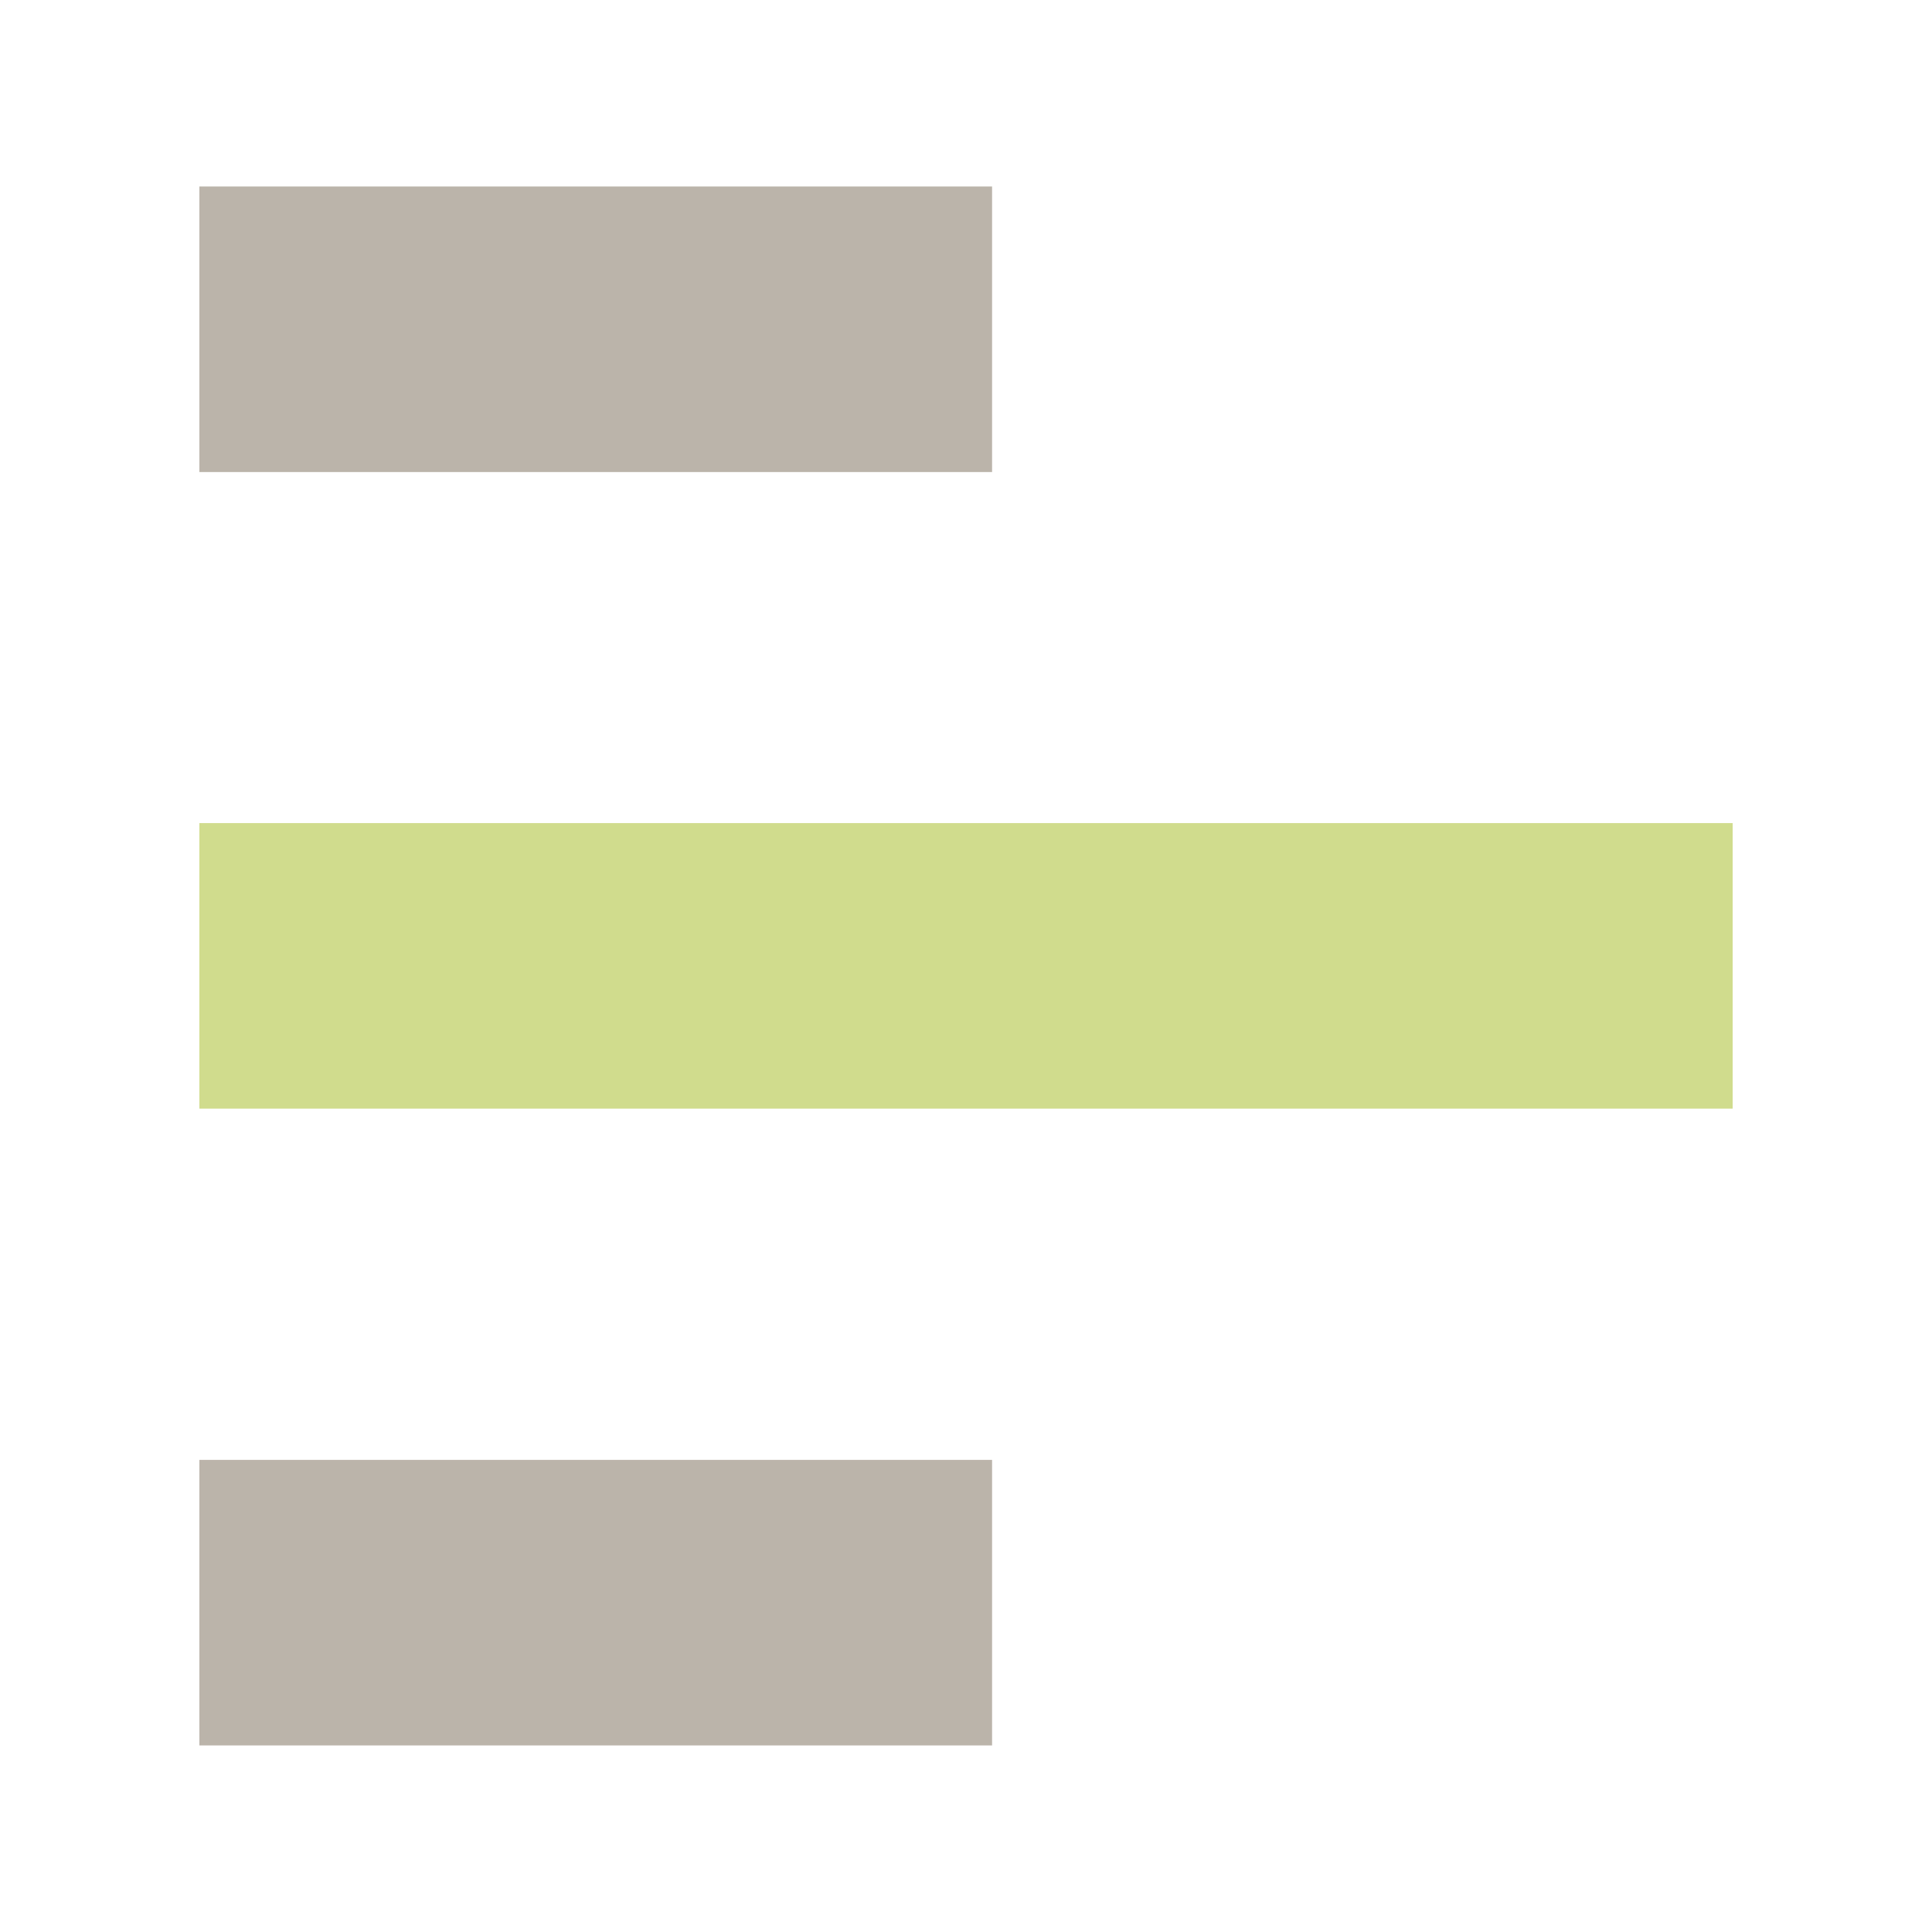
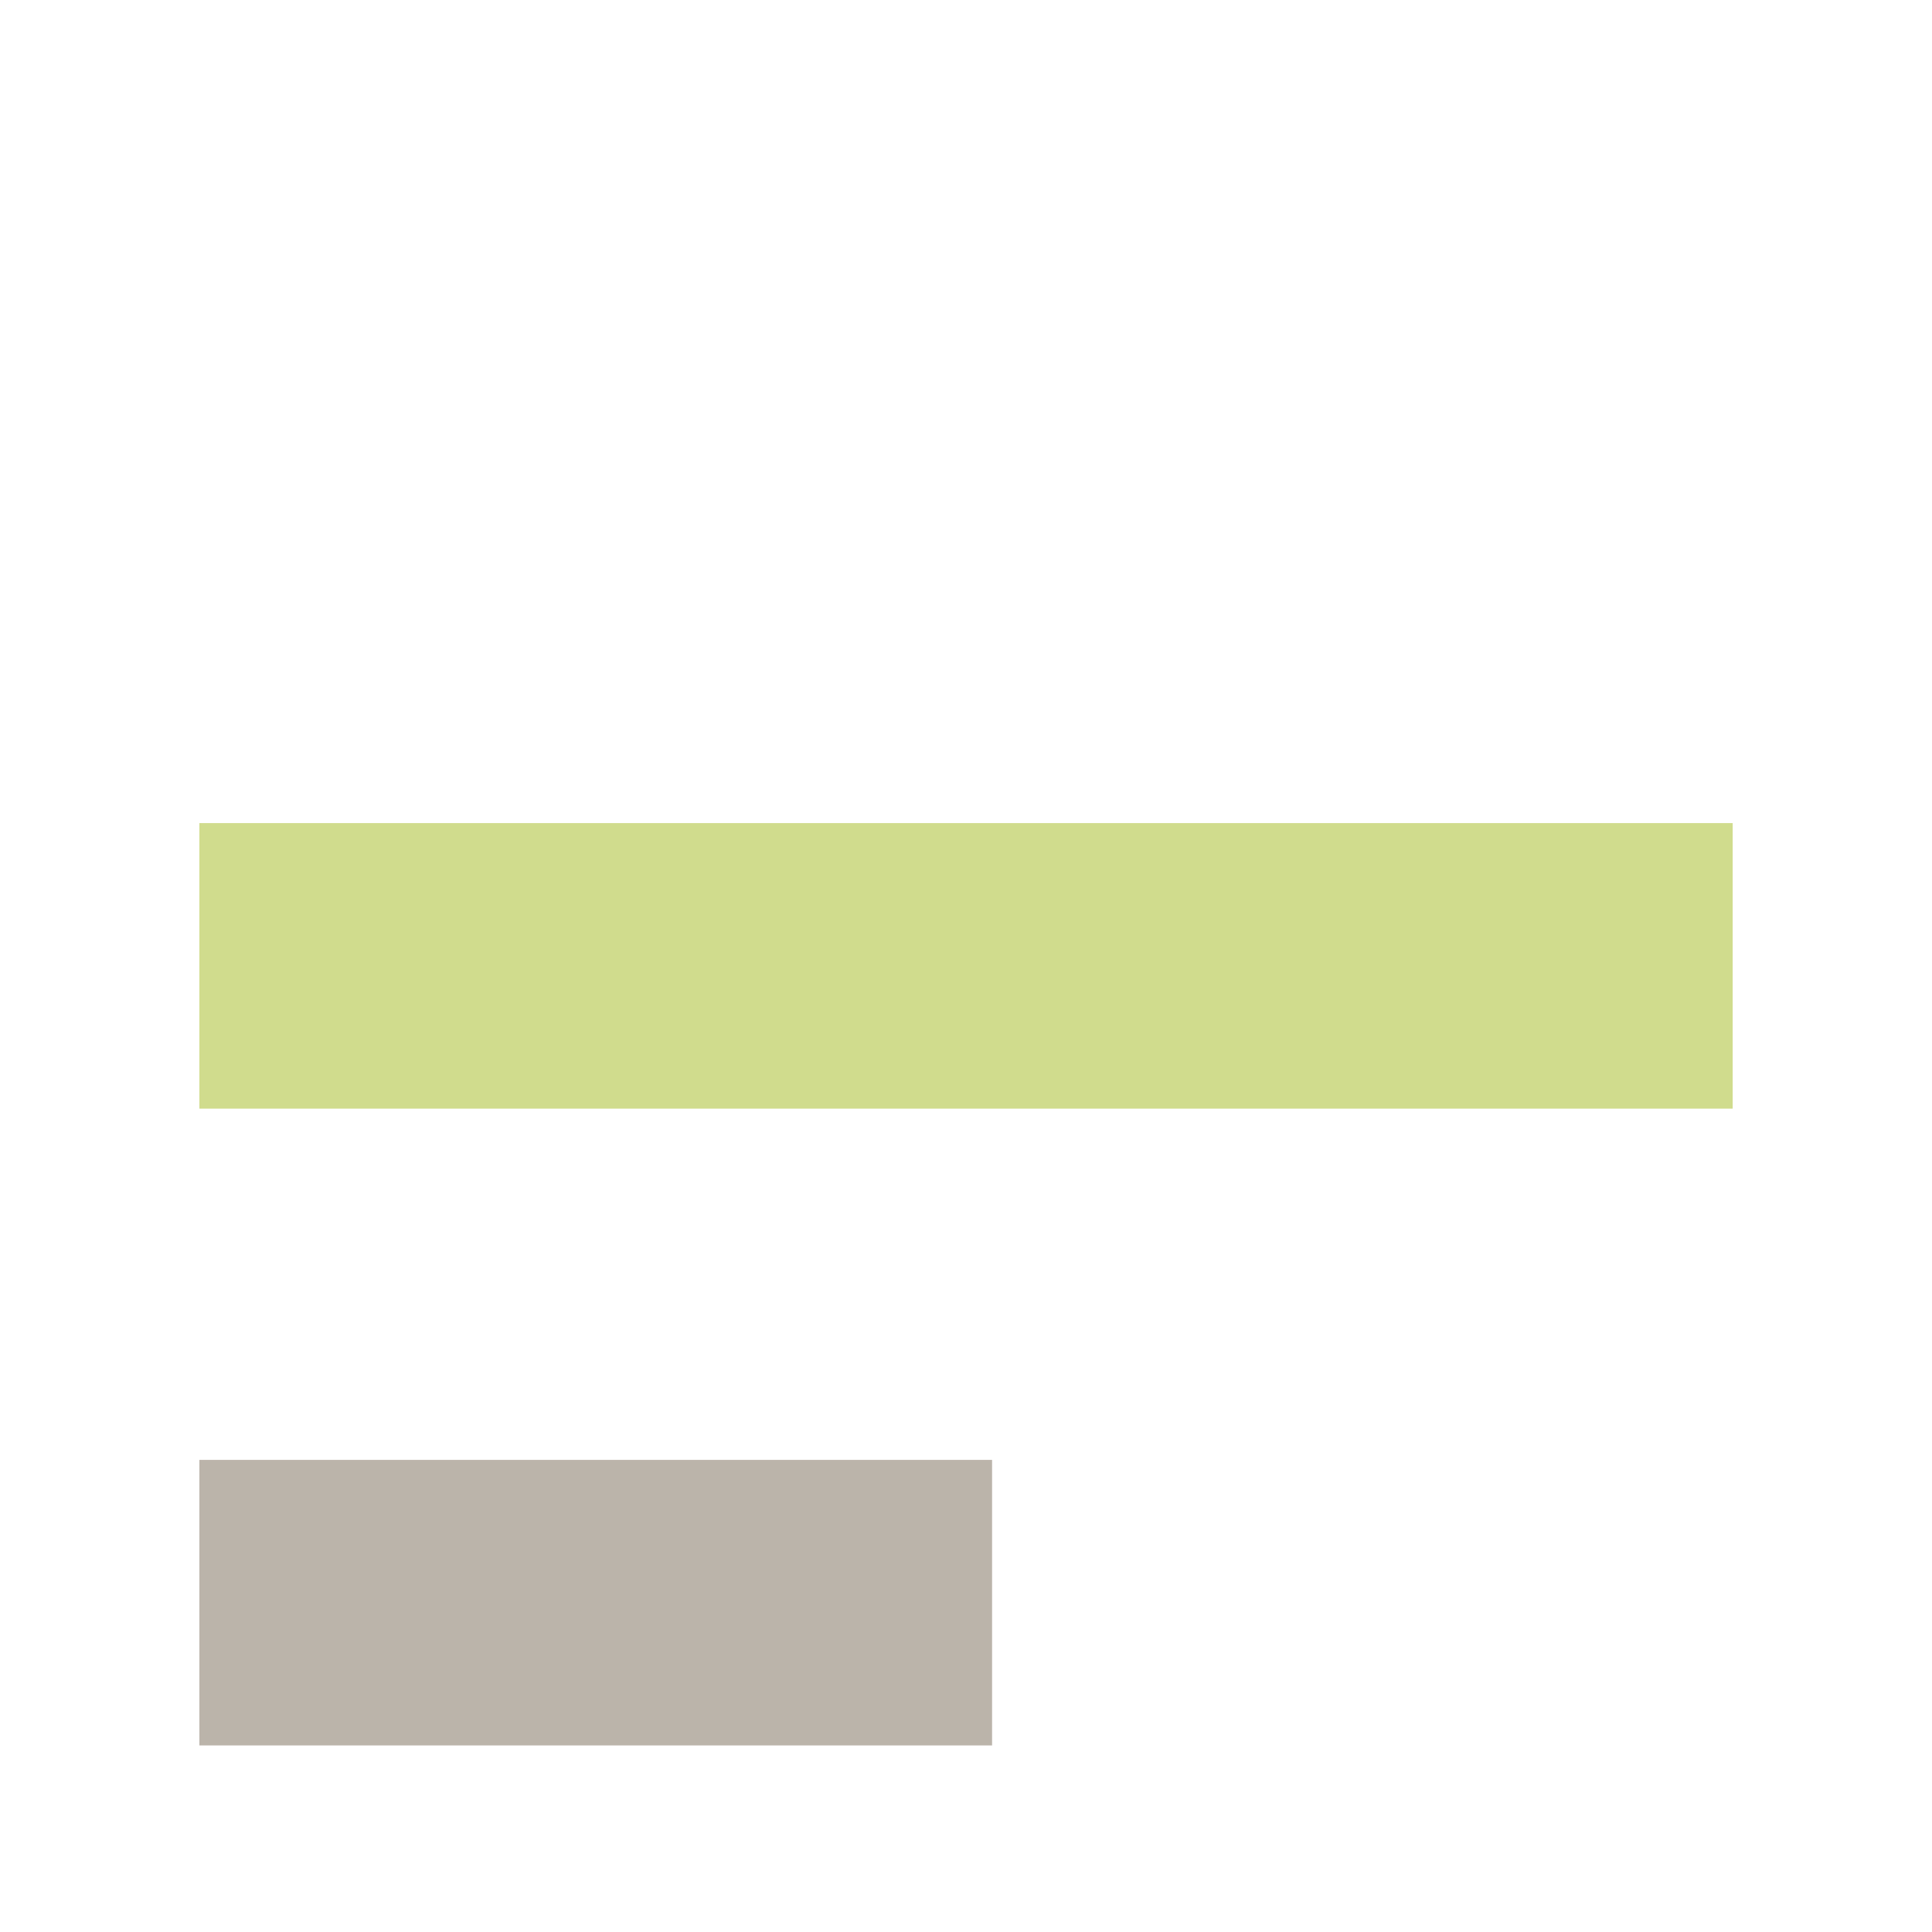
<svg xmlns="http://www.w3.org/2000/svg" version="1.1" id="圖層_1" x="0px" y="0px" width="30px" height="30px" viewBox="0 0 30 30" enable-background="new 0 0 30 30" xml:space="preserve">
  <g opacity="0.5">
    <rect x="3.096" y="12.781" fill="#A2B91B" width="23.809" height="4.434" />
    <rect x="3.096" y="22.669" fill="#786A56" width="12.309" height="4.434" />
-     <rect x="3.096" y="2.896" fill="#786A56" width="12.309" height="4.434" />
  </g>
  <g opacity="0.5">
    <rect x="-111.713" y="12.781" fill="#A2B91B" width="23.809" height="4.434" />
    <rect x="-100.214" y="22.669" fill="#786A56" width="12.309" height="4.434" />
-     <rect x="-100.214" y="2.896" fill="#786A56" width="12.309" height="4.434" />
  </g>
  <g opacity="0.5">
    <rect x="-54.508" y="12.781" fill="#A2B91B" width="24.207" height="4.434" />
-     <rect x="-54.508" y="22.669" fill="#A2B91B" width="24.206" height="4.434" />
    <rect x="-54.508" y="2.896" fill="#A2B91B" width="24.206" height="4.434" />
  </g>
  <rect x="1111.122" y="-603.687" fill="none" width="260" height="150" />
-   <rect x="1127.122" y="447.17" fill="none" width="260" height="150" />
</svg>